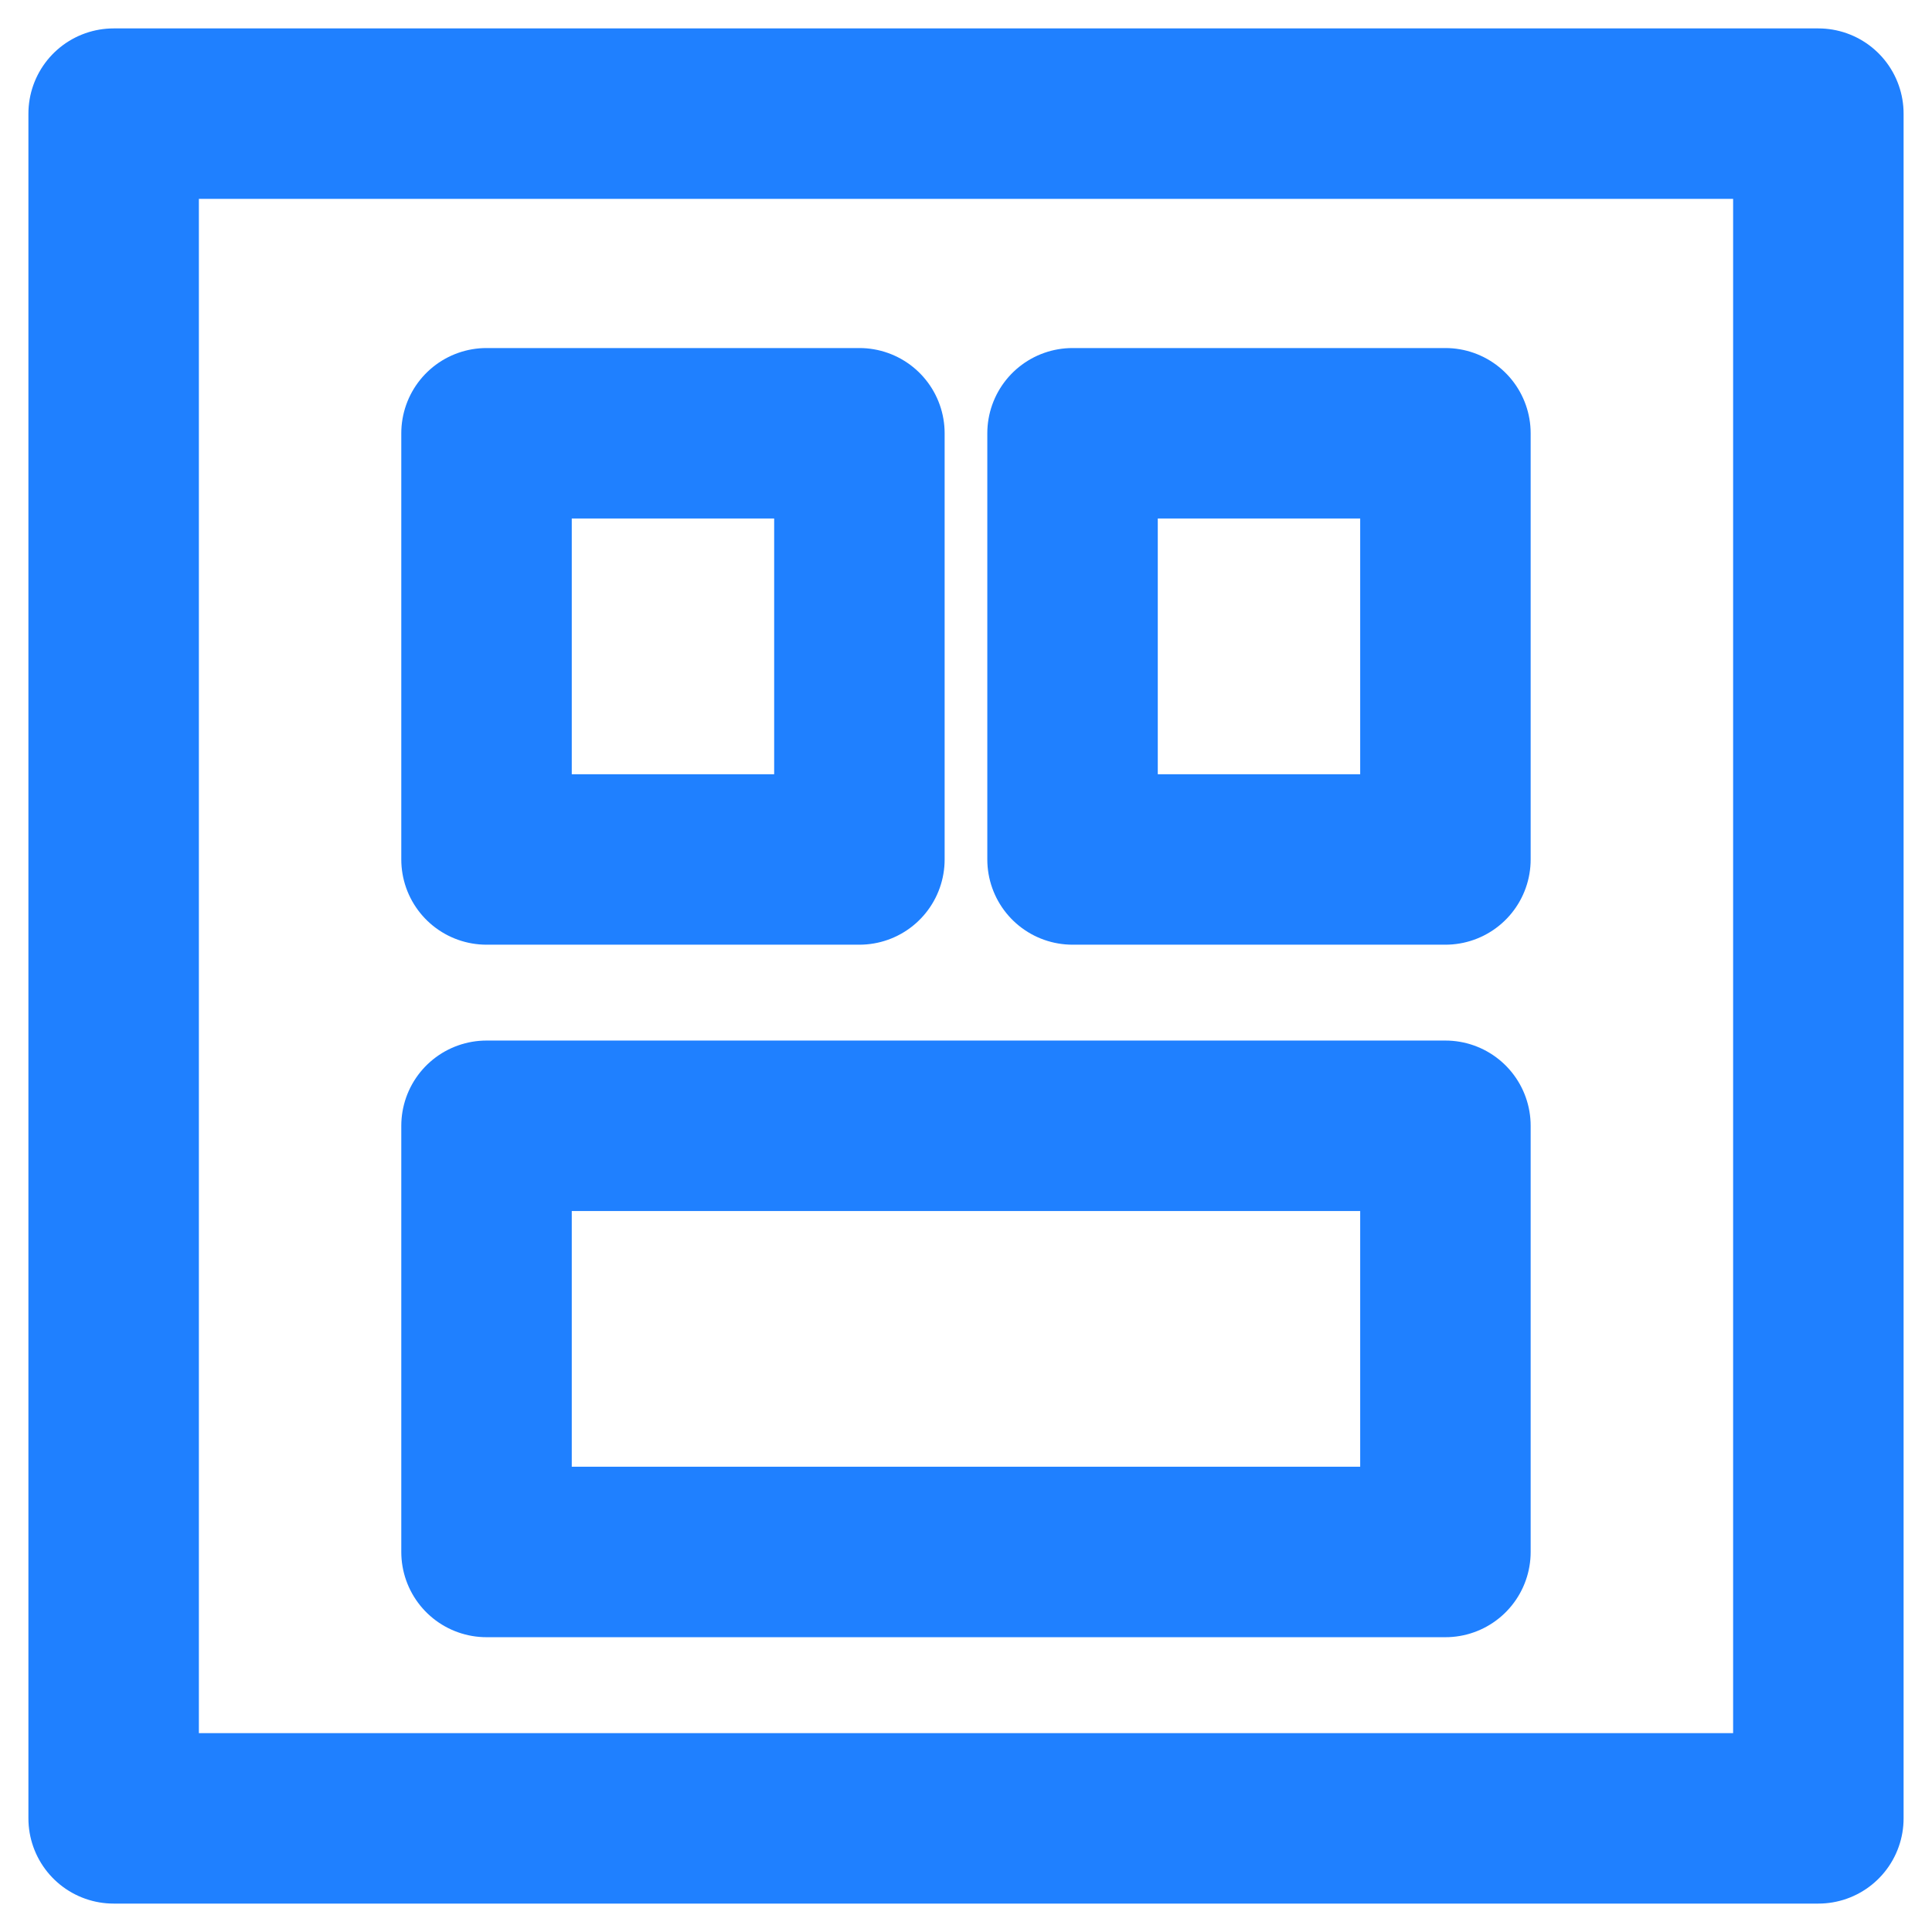
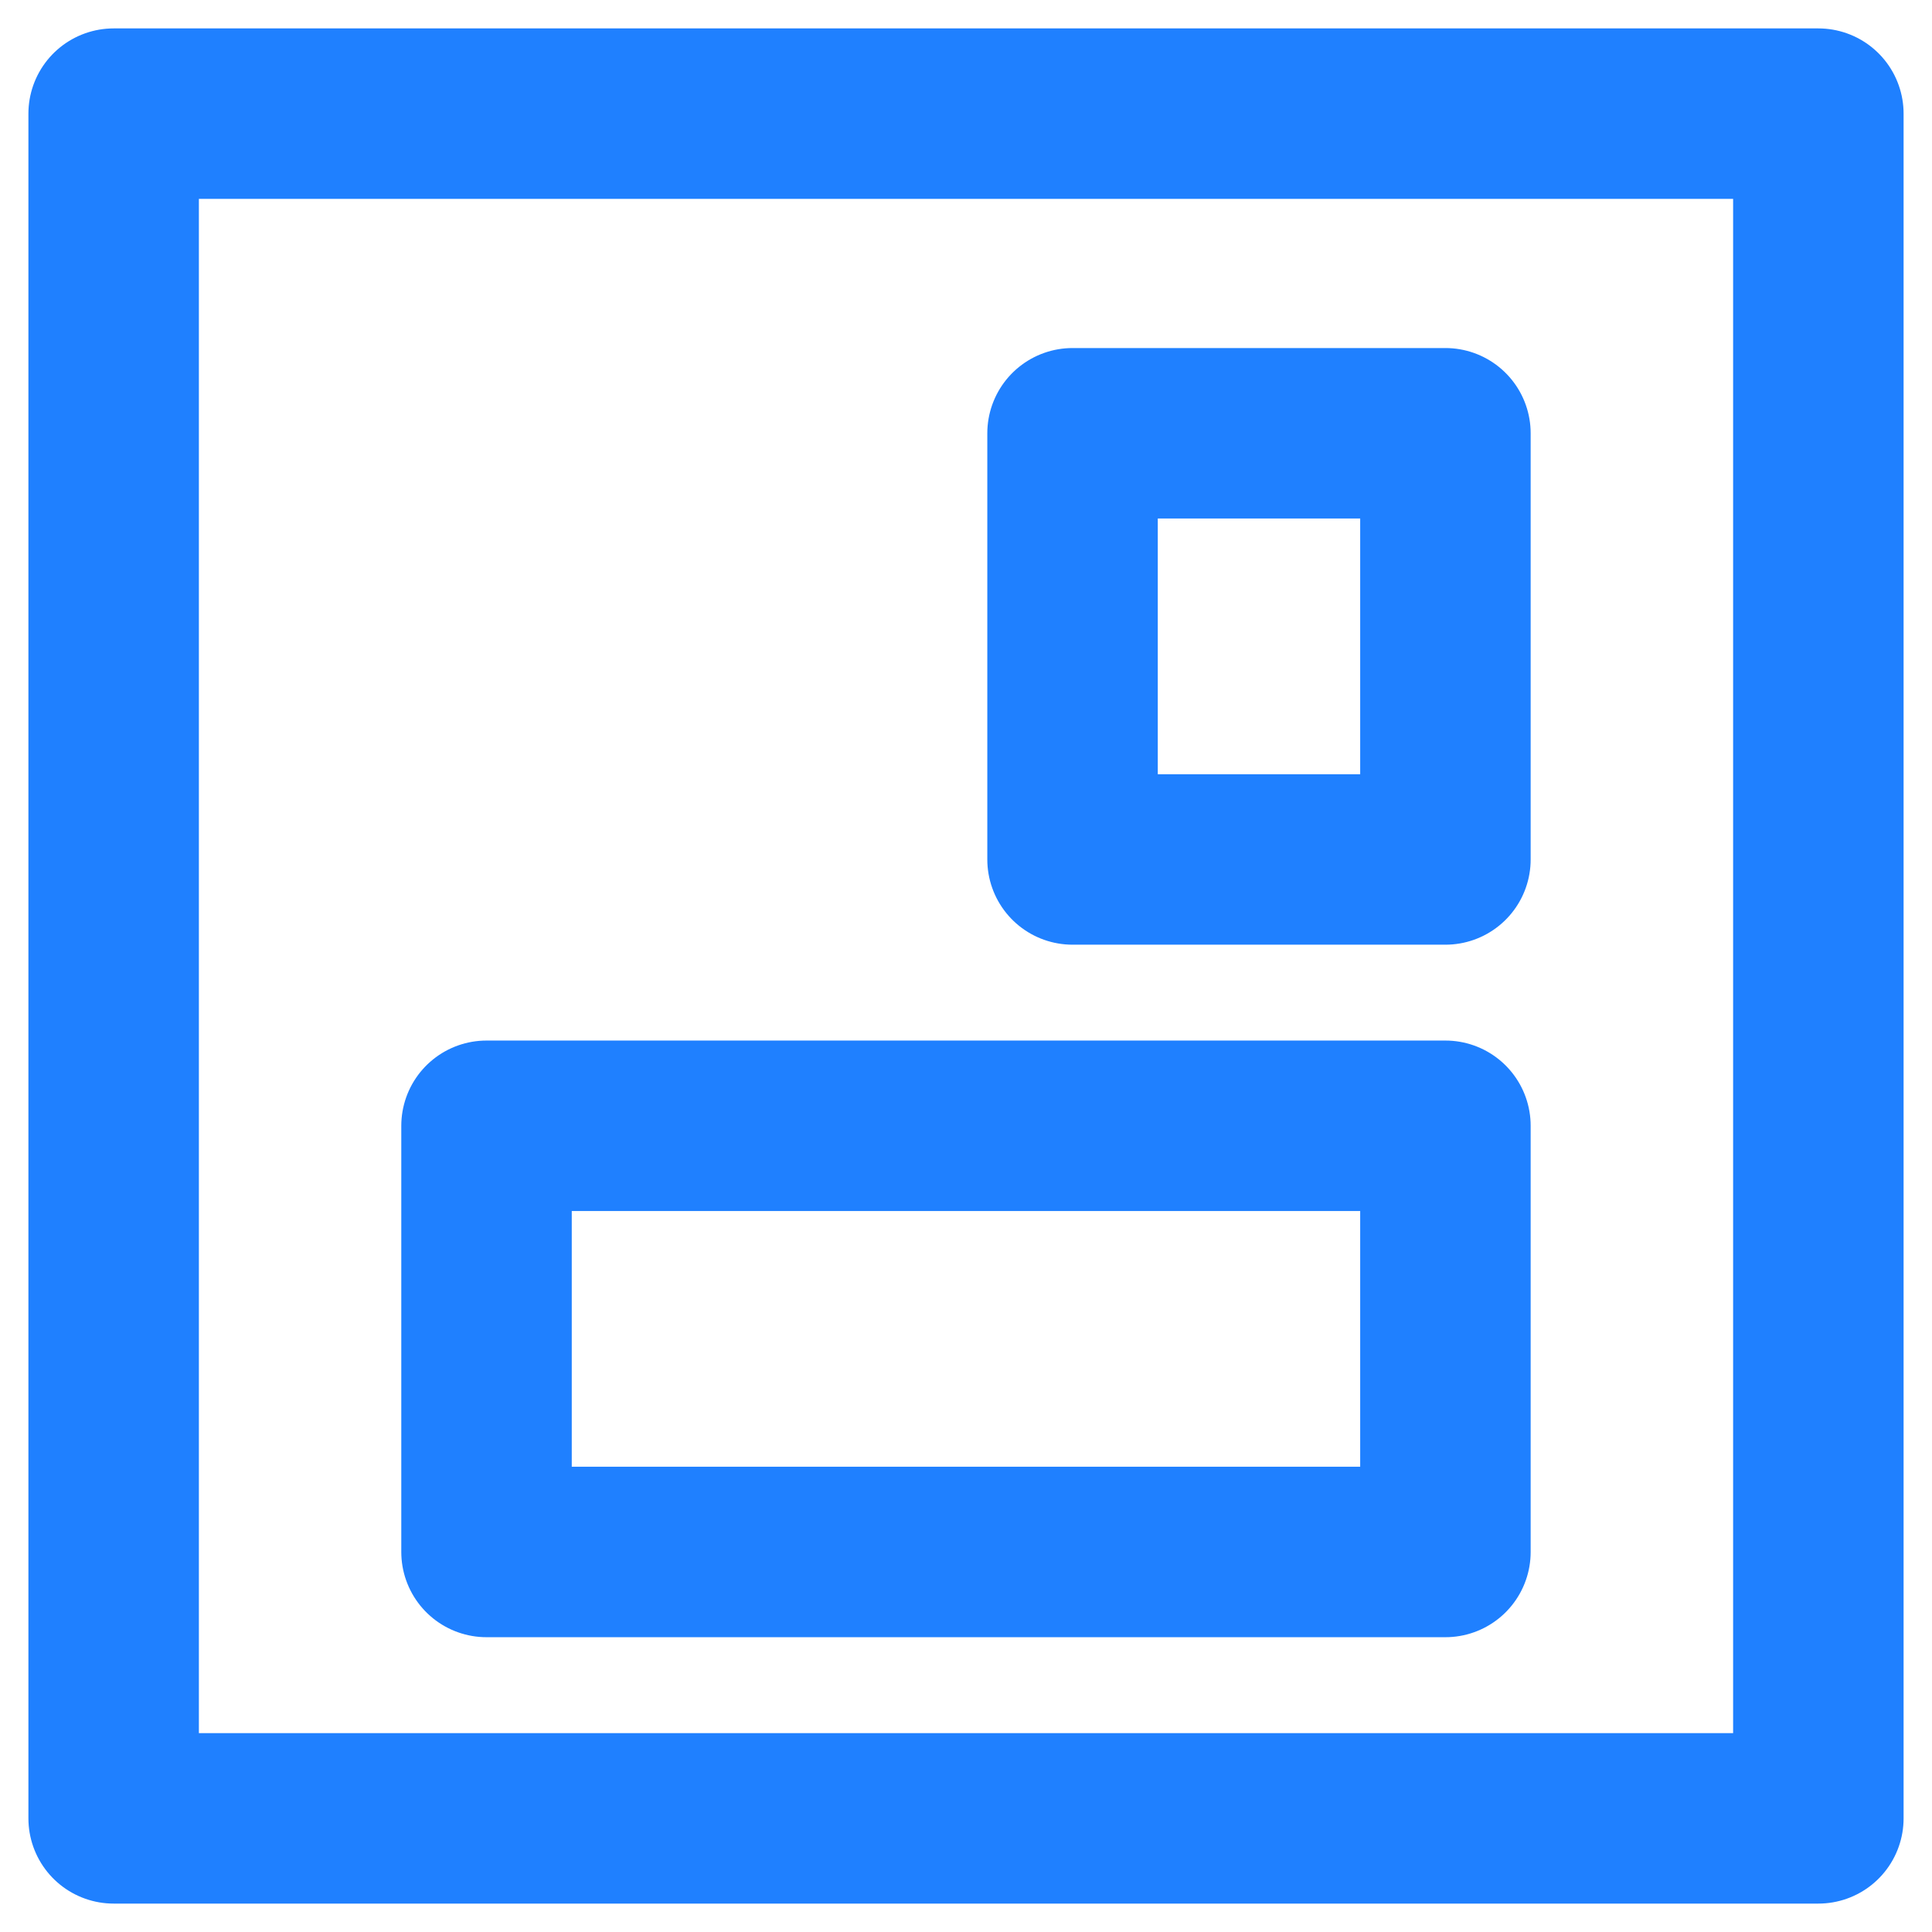
<svg xmlns="http://www.w3.org/2000/svg" width="34px" height="34px" viewBox="0 0 34 34" version="1.1">
  <title>Form Builder - Active</title>
  <g id="Final" stroke="none" stroke-width="1" fill="none" fill-rule="evenodd" stroke-linecap="round" stroke-linejoin="round">
    <g id="MC-1393---Desktop" transform="translate(-128, -1948)" stroke="#1F80FF" stroke-width="3">
      <g id="Form-Builder---Active" transform="translate(130, 1950)">
        <rect id="Rectangle" x="0" y="0" width="30" height="30" />
-         <rect id="Rectangle" x="6.562" y="5.625" width="6.562" height="7.5" />
        <rect id="Rectangle" x="16.875" y="5.625" width="6.562" height="7.5" />
        <rect id="Rectangle-Copy-13" x="6.562" y="17.812" width="16.875" height="7.5" />
      </g>
    </g>
  </g>
</svg>